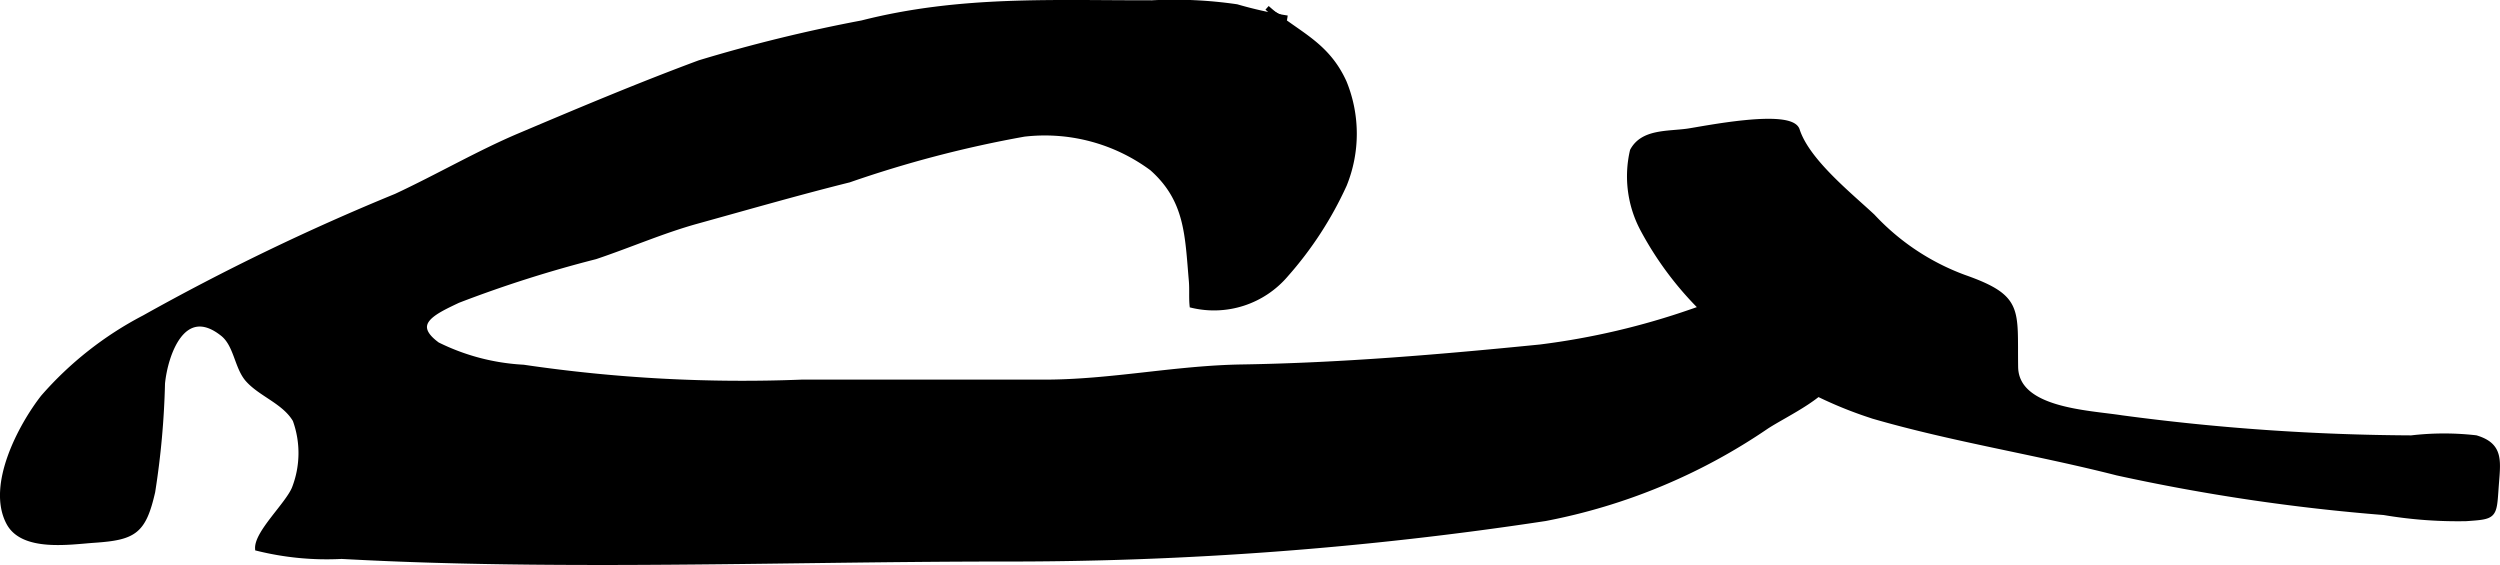
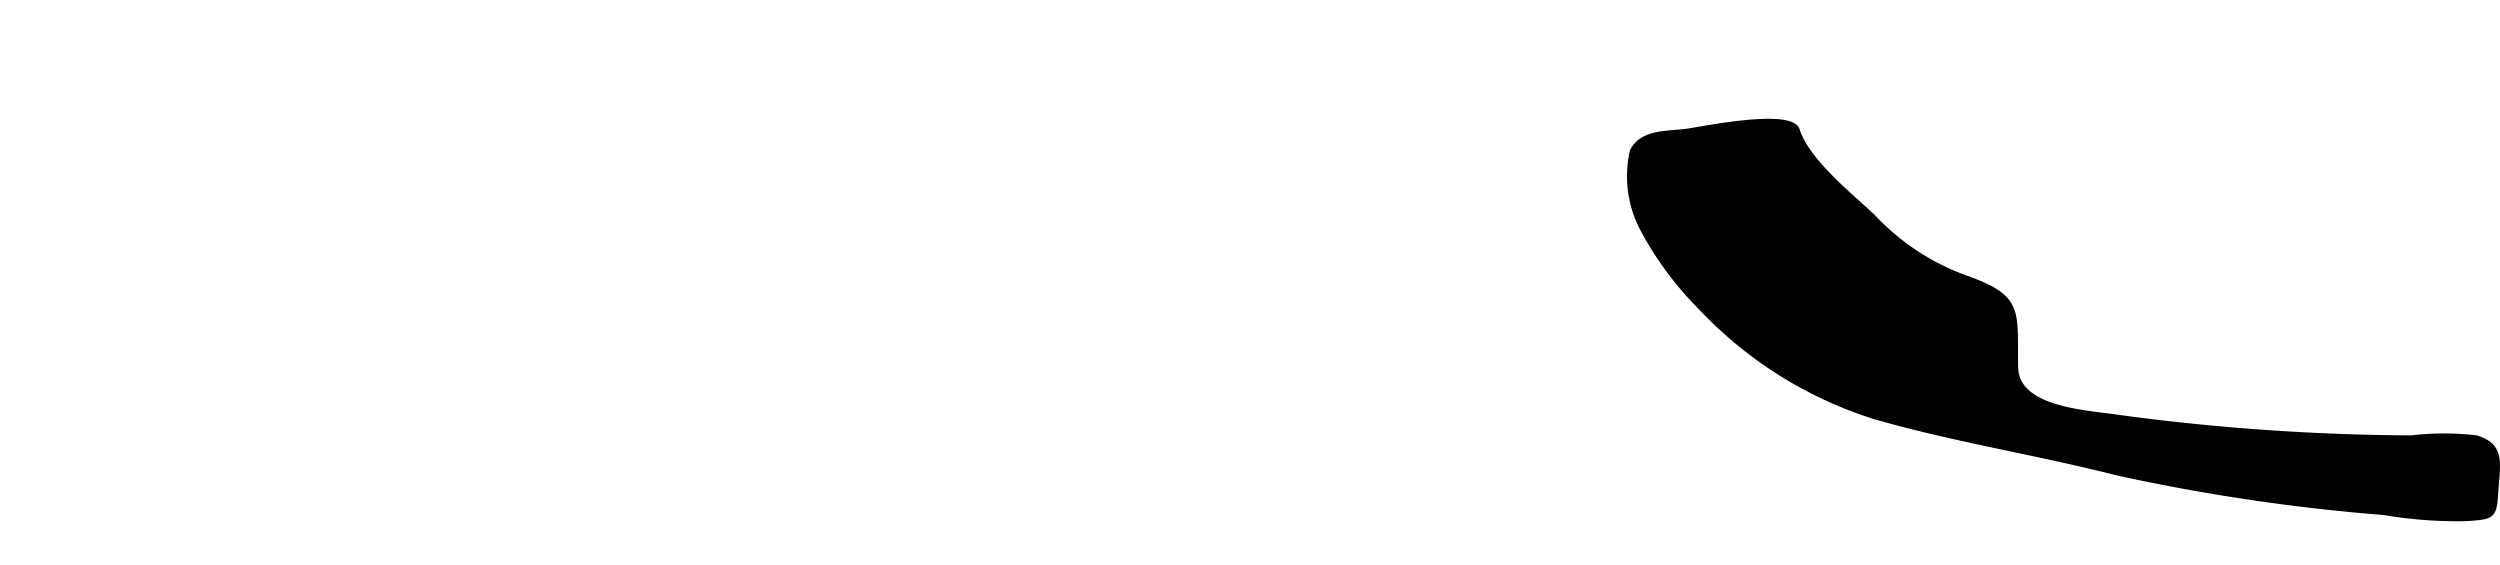
<svg xmlns="http://www.w3.org/2000/svg" version="1.1" width="27.258mm" height="6.161mm" viewBox="0 0 77.268 17.464">
  <defs>
    <style type="text/css">
      .a {
        stroke: #000;
        stroke-width: 0.15px;
      }
    </style>
  </defs>
-   <path class="a" d="M39.788.554A12.267,12.267,0,0,1,38.224.206a13.386,13.386,0,0,0-2.624-.122c-3.086.005-5.923-.15-8.957.621A48.18,48.18,0,0,0,21.621,1.935c-1.874.695-3.721,1.474-5.564,2.254-1.254.53-2.527,1.27-3.818,1.872a71.199,71.199,0,0,0-7.785,3.756A10.708,10.708,0,0,0,1.329,12.278c-.68.872-1.677,2.719-1.062,3.878.44.834,1.904.595,2.655.544,1.231-.084,1.518-.27,1.8-1.501a25.293,25.293,0,0,0,.303-3.347c.086-.885.63-2.51,1.858-1.531.421.336.434,1.025.772,1.409.406.459,1.136.685,1.466,1.25a3.004,3.004,0,0,1-.027,2.116c-.208.503-1.159,1.369-1.135,1.855a8.91,8.91,0,0,0,2.6.249q1.443.078,2.89.12c1.94.057,3.883.071,5.825.066,3.932-.011,7.865-.106,11.797-.106a110.1,110.1,0,0,0,16.689-1.251,18.185,18.185,0,0,0,6.845-2.849c.677-.434,1.894-.967,2.188-1.72.389-.993-.613-1.9-.93-2.751-1.474-.167-2.267.479-3.57.915a22.82,22.82,0,0,1-4.691,1.098c-3.02.301-6.11.568-9.221.617-2.066.033-4.042.469-6.117.469h-7.493a46.44,46.44,0,0,1-8.593-.461,6.769,6.769,0,0,1-2.658-.698c-.894-.654-.107-1.006.637-1.36a37.7,37.7,0,0,1,4.246-1.352c1.073-.361,2.081-.804,3.137-1.096,1.571-.435,3.12-.882,4.702-1.277a35.565,35.565,0,0,1,5.409-1.415,5.557,5.557,0,0,1,3.952,1.055c1.104.98,1.093,2.079,1.216,3.478.022.253-.002.508.022.757a2.921,2.921,0,0,0,2.903-.946,11.197,11.197,0,0,0,1.808-2.782,4.198,4.198,0,0,0-.004-3.166C40.986,1.304,40.035,1.03,39.162.241" />
  <path class="a" d="M50.769,7.085a3.483,3.483,0,0,1-.317-2.427c.317-.592,1.072-.523,1.69-.606.43-.057,3.213-.638,3.408-.031.306.952,1.611,1.993,2.331,2.666a7.309,7.309,0,0,0,2.821,1.879c1.78.626,1.571.998,1.598,2.776.021,1.342,2.225,1.405,3.274,1.568a69.738,69.738,0,0,0,8.953.621,8.702,8.702,0,0,1,1.997-.003c.806.242.683.742.625,1.567-.059.88-.055.878-.935.938a13.669,13.669,0,0,1-2.536-.19,60.986,60.986,0,0,1-8.241-1.223c-2.5-.638-5.058-1.034-7.514-1.744a12.563,12.563,0,0,1-5.349-3.359A10.276,10.276,0,0,1,50.769,7.085Z" />
</svg>